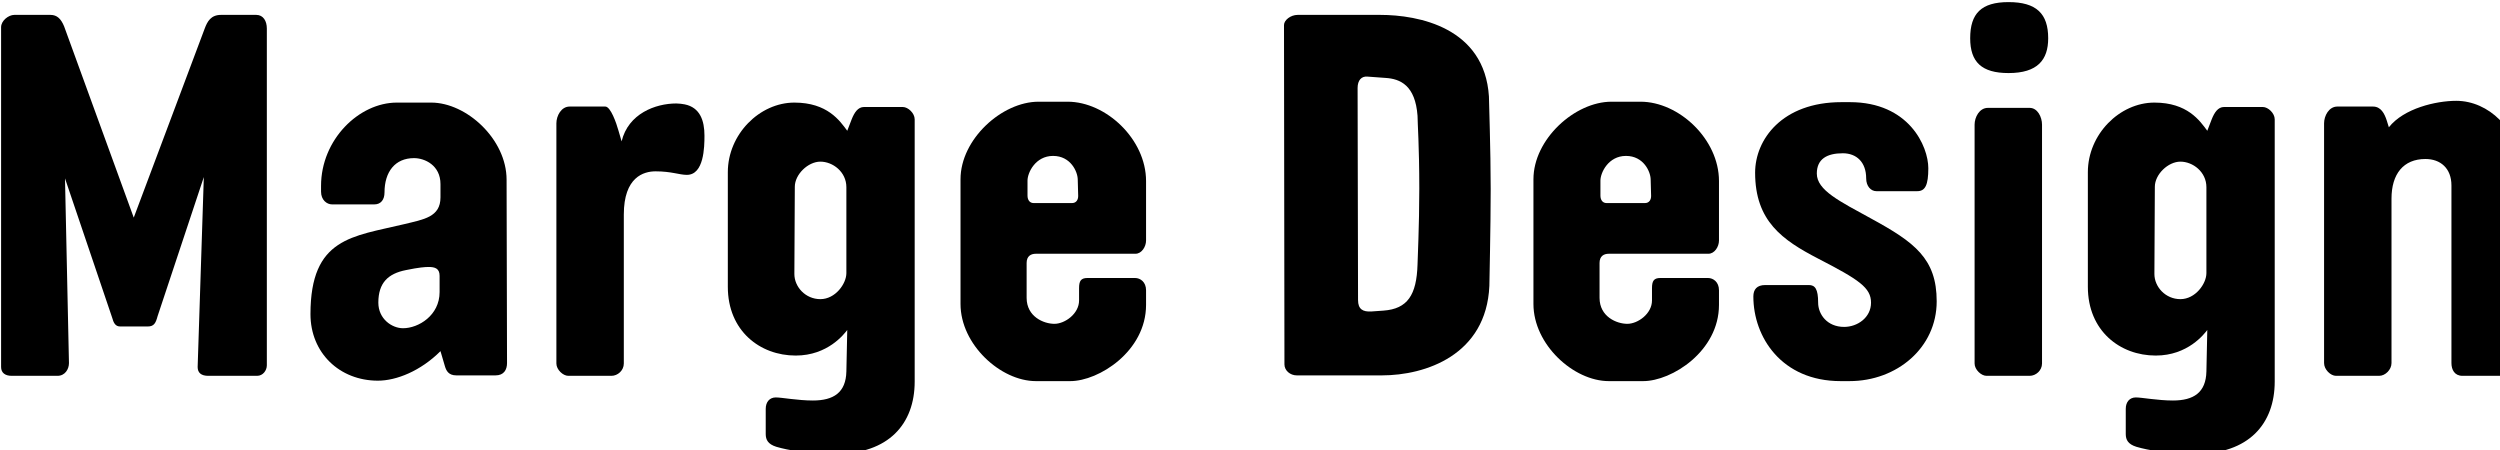
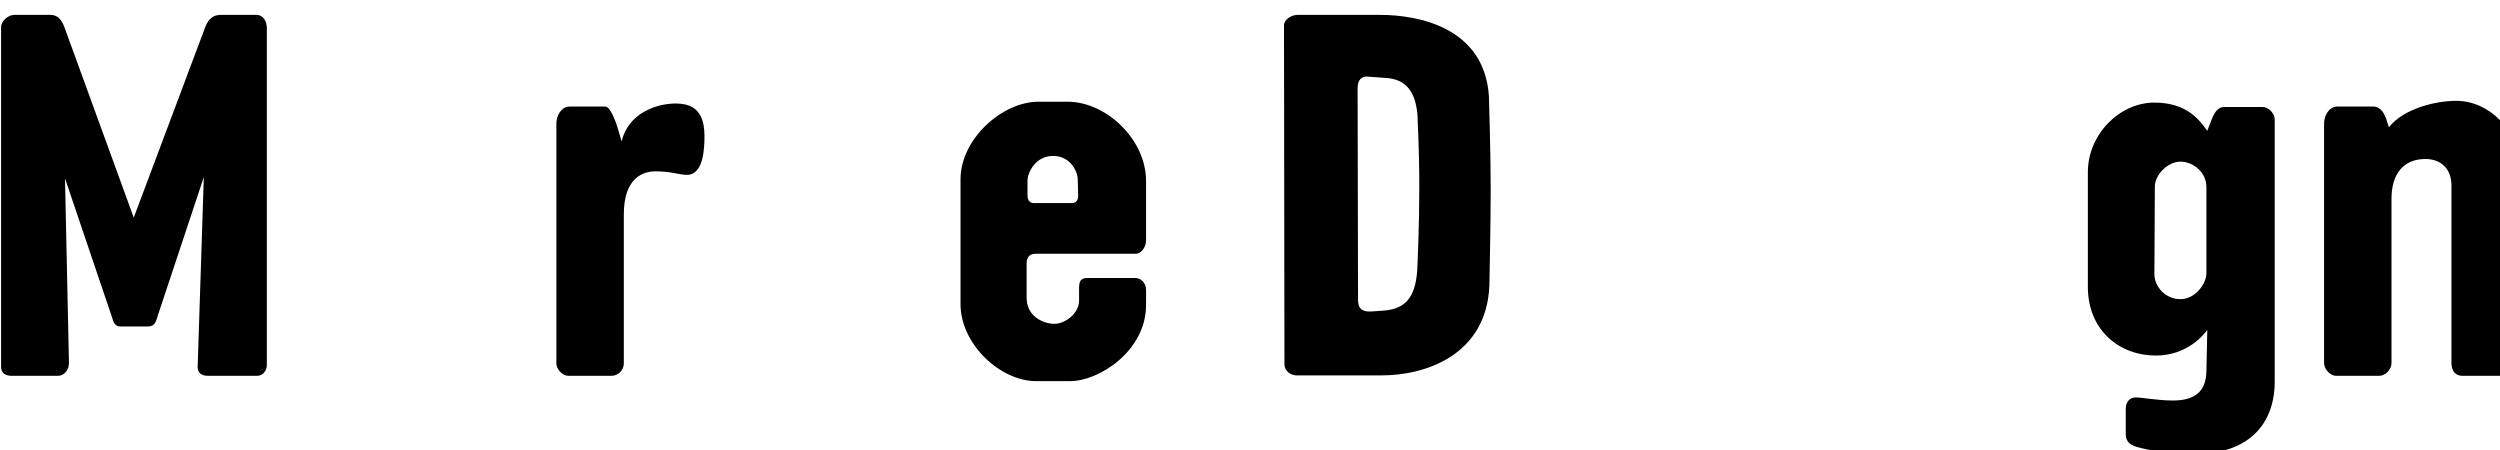
<svg xmlns="http://www.w3.org/2000/svg" xmlns:ns1="http://www.serif.com/" width="100%" height="100%" viewBox="0 0 1522 274" version="1.1" xml:space="preserve" style="fill-rule:evenodd;clip-rule:evenodd;stroke-linejoin:round;stroke-miterlimit:2;">
  <g transform="matrix(1,0,0,1,-3505.24,-1297.59)">
    <g id="Page-2" ns1:id="Page 2" transform="matrix(4.167,0,0,4.167,2868.75,0)">
      <rect x="0" y="0" width="612" height="792" style="fill:none;" />
      <g transform="matrix(0.038,0,0,0.038,132.632,272.26)">
        <g transform="matrix(1694.42,0,0,1694.42,423.36,2474.88)">
          <path d="M0.193,-0C0.21,-0 0.219,-0.015 0.219,-0.029L0.21,-0.448L0.317,-0.132C0.32,-0.121 0.324,-0.112 0.335,-0.112L0.398,-0.112C0.412,-0.112 0.416,-0.12 0.42,-0.135L0.525,-0.451L0.511,-0.02C0.511,-0.007 0.519,-0 0.535,-0L0.646,-0C0.659,-0 0.668,-0.012 0.668,-0.024L0.668,-0.788C0.668,-0.805 0.66,-0.819 0.644,-0.819L0.564,-0.819C0.541,-0.819 0.533,-0.804 0.527,-0.788L0.366,-0.359L0.208,-0.793C0.201,-0.81 0.192,-0.819 0.177,-0.819L0.095,-0.819C0.082,-0.819 0.065,-0.806 0.065,-0.791L0.065,-0.02C0.065,-0.007 0.074,-0 0.089,-0L0.193,-0Z" style="fill-rule:nonzero;" />
        </g>
        <g transform="matrix(1694.42,0,0,1694.42,1663.67,2474.88)">
-           <path d="M0.188,0.011C0.23,0.011 0.285,-0.011 0.33,-0.056L0.34,-0.022C0.343,-0.012 0.348,-0.001 0.366,-0.001L0.455,-0.001C0.474,-0.001 0.481,-0.014 0.481,-0.029L0.48,-0.445C0.48,-0.537 0.389,-0.62 0.309,-0.62L0.231,-0.62C0.145,-0.62 0.059,-0.536 0.059,-0.431L0.059,-0.418C0.059,-0.399 0.072,-0.389 0.084,-0.389L0.18,-0.389C0.195,-0.389 0.203,-0.4 0.203,-0.416C0.203,-0.463 0.227,-0.494 0.27,-0.494C0.294,-0.494 0.33,-0.478 0.33,-0.435L0.33,-0.405C0.33,-0.36 0.292,-0.355 0.247,-0.344C0.131,-0.316 0.035,-0.314 0.035,-0.14C0.035,-0.052 0.101,0.011 0.188,0.011ZM0.245,-0.108C0.22,-0.108 0.189,-0.129 0.189,-0.166C0.189,-0.211 0.211,-0.232 0.252,-0.24C0.281,-0.246 0.295,-0.247 0.303,-0.247C0.317,-0.247 0.328,-0.244 0.328,-0.227L0.328,-0.19C0.328,-0.137 0.28,-0.108 0.245,-0.108Z" style="fill-rule:nonzero;" />
-         </g>
+           </g>
        <g transform="matrix(1694.42,0,0,1694.42,2573.58,2474.88)">
          <path d="M0.181,-0C0.195,-0 0.209,-0.012 0.209,-0.028L0.209,-0.366C0.209,-0.451 0.254,-0.464 0.281,-0.464C0.317,-0.464 0.335,-0.456 0.352,-0.456C0.391,-0.456 0.392,-0.519 0.392,-0.545C0.392,-0.579 0.382,-0.609 0.347,-0.616C0.341,-0.617 0.335,-0.618 0.328,-0.618C0.281,-0.618 0.219,-0.595 0.204,-0.532L0.197,-0.556C0.192,-0.574 0.179,-0.611 0.167,-0.611L0.086,-0.611C0.067,-0.611 0.056,-0.59 0.056,-0.573L0.056,-0.028C0.056,-0.014 0.071,-0 0.083,-0L0.181,-0Z" style="fill-rule:nonzero;" />
        </g>
        <g transform="matrix(1694.42,0,0,1694.42,3246.26,2474.88)">
-           <path d="M0.293,0.177C0.413,0.177 0.472,0.109 0.472,0.013L0.472,-0.582C0.472,-0.596 0.457,-0.61 0.445,-0.61L0.357,-0.61C0.343,-0.61 0.335,-0.597 0.329,-0.582L0.319,-0.556C0.302,-0.579 0.274,-0.62 0.199,-0.62C0.12,-0.62 0.048,-0.548 0.048,-0.462L0.048,-0.202C0.048,-0.102 0.121,-0.046 0.202,-0.046C0.275,-0.046 0.312,-0.095 0.319,-0.104L0.317,-0.01C0.316,0.038 0.288,0.056 0.241,0.056C0.207,0.056 0.17,0.049 0.157,0.049C0.143,0.049 0.134,0.059 0.134,0.075L0.134,0.132C0.134,0.145 0.139,0.155 0.158,0.161C0.185,0.169 0.231,0.177 0.293,0.177ZM0.258,-0.174C0.224,-0.174 0.199,-0.202 0.199,-0.231L0.2,-0.429C0.2,-0.457 0.23,-0.486 0.258,-0.486C0.286,-0.486 0.317,-0.463 0.317,-0.428L0.317,-0.233C0.317,-0.209 0.292,-0.174 0.258,-0.174Z" style="fill-rule:nonzero;" />
-         </g>
+           </g>
        <g transform="matrix(1694.42,0,0,1694.42,4140.92,2474.88)">
          <path d="M0.297,0.012C0.362,0.012 0.469,-0.056 0.469,-0.161L0.469,-0.194C0.469,-0.213 0.456,-0.222 0.444,-0.222L0.336,-0.222C0.321,-0.222 0.317,-0.215 0.317,-0.199L0.317,-0.171C0.317,-0.141 0.285,-0.118 0.261,-0.118C0.237,-0.118 0.198,-0.134 0.198,-0.177L0.198,-0.256C0.198,-0.272 0.208,-0.277 0.219,-0.277L0.445,-0.277C0.459,-0.277 0.469,-0.293 0.469,-0.307L0.469,-0.442C0.469,-0.537 0.378,-0.622 0.291,-0.622L0.225,-0.622C0.142,-0.622 0.048,-0.537 0.048,-0.446L0.048,-0.163C0.048,-0.071 0.139,0.012 0.219,0.012L0.297,0.012ZM0.214,-0.392C0.205,-0.392 0.2,-0.399 0.2,-0.409L0.2,-0.443C0.2,-0.461 0.218,-0.499 0.258,-0.499C0.298,-0.499 0.314,-0.463 0.314,-0.445L0.315,-0.408C0.315,-0.4 0.311,-0.392 0.301,-0.392L0.214,-0.392Z" style="fill-rule:nonzero;" />
        </g>
        <g transform="matrix(1694.42,0,0,1694.42,5355.81,2474.88)">
          <path d="M0.066,-0.026C0.066,-0.012 0.079,-0.001 0.094,-0.001L0.287,-0.001C0.386,-0.001 0.524,-0.047 0.531,-0.204C0.531,-0.213 0.534,-0.337 0.534,-0.424C0.534,-0.515 0.53,-0.622 0.53,-0.634C0.52,-0.79 0.371,-0.819 0.283,-0.819L0.096,-0.819C0.08,-0.819 0.065,-0.807 0.065,-0.796L0.066,-0.026ZM0.232,-0.653C0.232,-0.671 0.241,-0.68 0.254,-0.679L0.295,-0.676C0.329,-0.674 0.363,-0.659 0.368,-0.59C0.368,-0.574 0.372,-0.521 0.372,-0.425C0.372,-0.338 0.368,-0.263 0.368,-0.253C0.366,-0.183 0.345,-0.152 0.291,-0.148L0.263,-0.146C0.244,-0.145 0.233,-0.151 0.233,-0.172L0.232,-0.653Z" style="fill-rule:nonzero;" />
        </g>
        <g transform="matrix(1694.42,0,0,1694.42,6343.66,2474.88)">
-           <path d="M0.297,0.012C0.362,0.012 0.469,-0.056 0.469,-0.161L0.469,-0.194C0.469,-0.213 0.456,-0.222 0.444,-0.222L0.336,-0.222C0.321,-0.222 0.317,-0.215 0.317,-0.199L0.317,-0.171C0.317,-0.141 0.285,-0.118 0.261,-0.118C0.237,-0.118 0.198,-0.134 0.198,-0.177L0.198,-0.256C0.198,-0.272 0.208,-0.277 0.219,-0.277L0.445,-0.277C0.459,-0.277 0.469,-0.293 0.469,-0.307L0.469,-0.442C0.469,-0.537 0.378,-0.622 0.291,-0.622L0.225,-0.622C0.142,-0.622 0.048,-0.537 0.048,-0.446L0.048,-0.163C0.048,-0.071 0.139,0.012 0.219,0.012L0.297,0.012ZM0.214,-0.392C0.205,-0.392 0.2,-0.399 0.2,-0.409L0.2,-0.443C0.2,-0.461 0.218,-0.499 0.258,-0.499C0.298,-0.499 0.314,-0.463 0.314,-0.445L0.315,-0.408C0.315,-0.4 0.311,-0.392 0.301,-0.392L0.214,-0.392Z" style="fill-rule:nonzero;" />
-         </g>
+           </g>
        <g transform="matrix(1694.42,0,0,1694.42,7219.67,2474.88)">
-           <path d="M0.248,0.012C0.356,0.012 0.446,-0.064 0.446,-0.169C0.446,-0.266 0.396,-0.303 0.297,-0.357C0.226,-0.396 0.174,-0.421 0.174,-0.459C0.174,-0.492 0.197,-0.505 0.233,-0.505C0.264,-0.505 0.286,-0.485 0.286,-0.448C0.286,-0.43 0.297,-0.419 0.309,-0.419L0.402,-0.419C0.42,-0.419 0.427,-0.433 0.427,-0.471C0.427,-0.521 0.383,-0.621 0.249,-0.621L0.23,-0.621C0.095,-0.621 0.034,-0.536 0.034,-0.461C0.034,-0.351 0.096,-0.308 0.177,-0.266C0.27,-0.218 0.297,-0.2 0.297,-0.166C0.297,-0.132 0.266,-0.111 0.236,-0.111C0.197,-0.111 0.177,-0.14 0.177,-0.166C0.177,-0.197 0.17,-0.206 0.156,-0.206L0.057,-0.206C0.038,-0.206 0.03,-0.196 0.03,-0.18C0.03,-0.088 0.094,0.012 0.228,0.012L0.248,0.012Z" style="fill-rule:nonzero;" />
-         </g>
+           </g>
        <g transform="matrix(1694.42,0,0,1694.42,8026.22,2474.88)">
-           <path d="M0.133,-0.687C0.199,-0.687 0.223,-0.717 0.223,-0.766C0.223,-0.822 0.196,-0.848 0.133,-0.848C0.071,-0.848 0.046,-0.822 0.046,-0.766C0.046,-0.712 0.072,-0.687 0.133,-0.687ZM0.181,-0C0.195,-0 0.209,-0.012 0.209,-0.028L0.209,-0.57C0.209,-0.587 0.199,-0.608 0.181,-0.608L0.086,-0.608C0.067,-0.608 0.056,-0.587 0.056,-0.57L0.056,-0.028C0.056,-0.014 0.071,-0 0.083,-0L0.181,-0Z" style="fill-rule:nonzero;" />
-         </g>
+           </g>
        <g transform="matrix(1694.42,0,0,1694.42,8475.24,2474.88)">
          <path d="M0.293,0.177C0.413,0.177 0.472,0.109 0.472,0.013L0.472,-0.582C0.472,-0.596 0.457,-0.61 0.445,-0.61L0.357,-0.61C0.343,-0.61 0.335,-0.597 0.329,-0.582L0.319,-0.556C0.302,-0.579 0.274,-0.62 0.199,-0.62C0.12,-0.62 0.048,-0.548 0.048,-0.462L0.048,-0.202C0.048,-0.102 0.121,-0.046 0.202,-0.046C0.275,-0.046 0.312,-0.095 0.319,-0.104L0.317,-0.01C0.316,0.038 0.288,0.056 0.241,0.056C0.207,0.056 0.17,0.049 0.157,0.049C0.143,0.049 0.134,0.059 0.134,0.075L0.134,0.132C0.134,0.145 0.139,0.155 0.158,0.161C0.185,0.169 0.231,0.177 0.293,0.177ZM0.258,-0.174C0.224,-0.174 0.199,-0.202 0.199,-0.231L0.2,-0.429C0.2,-0.457 0.23,-0.486 0.258,-0.486C0.286,-0.486 0.317,-0.463 0.317,-0.428L0.317,-0.233C0.317,-0.209 0.292,-0.174 0.258,-0.174Z" style="fill-rule:nonzero;" />
        </g>
        <g transform="matrix(1694.42,0,0,1694.42,9369.89,2474.88)">
          <path d="M0.181,-0C0.195,-0 0.209,-0.014 0.209,-0.029L0.209,-0.402C0.209,-0.458 0.236,-0.492 0.286,-0.492C0.32,-0.492 0.345,-0.471 0.345,-0.432L0.345,-0.029C0.345,-0.014 0.352,-0 0.37,-0L0.471,-0C0.486,-0 0.498,-0.014 0.498,-0.029L0.498,-0.475C0.498,-0.559 0.429,-0.624 0.356,-0.624C0.31,-0.624 0.237,-0.607 0.203,-0.564L0.198,-0.58C0.193,-0.595 0.185,-0.611 0.167,-0.611L0.086,-0.611C0.067,-0.611 0.056,-0.59 0.056,-0.573L0.056,-0.029C0.056,-0.014 0.071,-0 0.083,-0L0.181,-0Z" style="fill-rule:nonzero;" />
        </g>
      </g>
    </g>
  </g>
</svg>